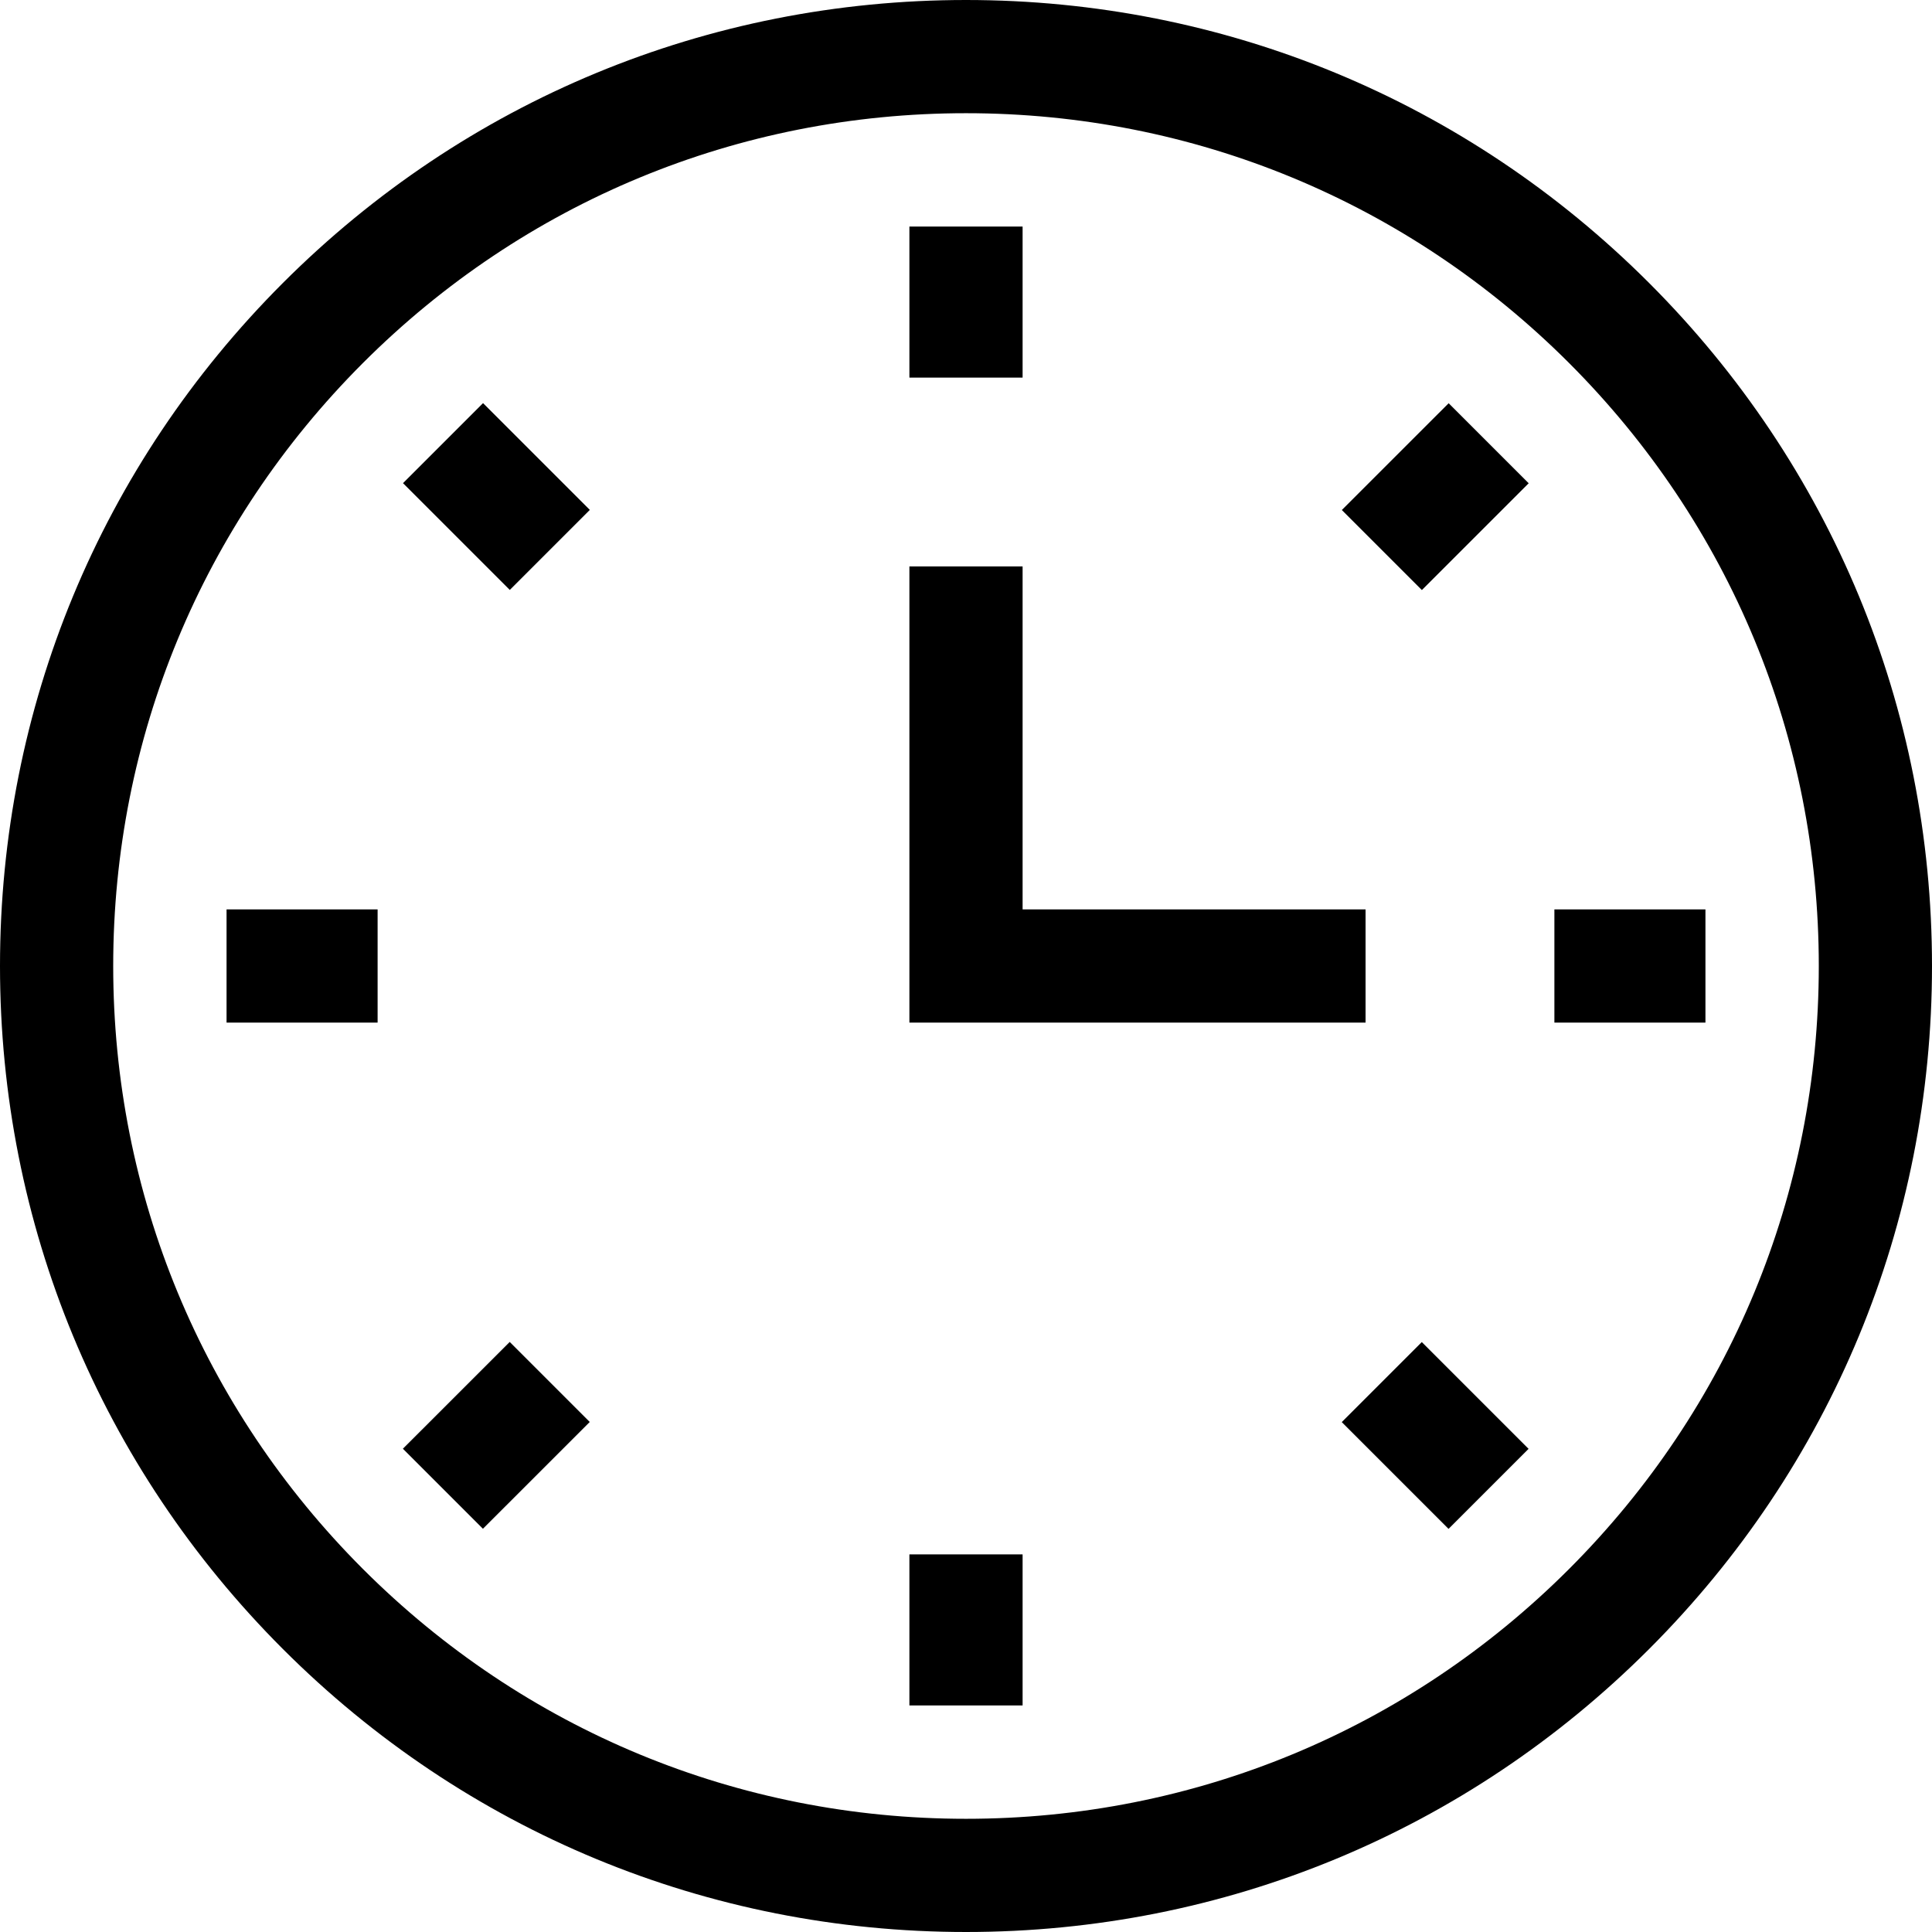
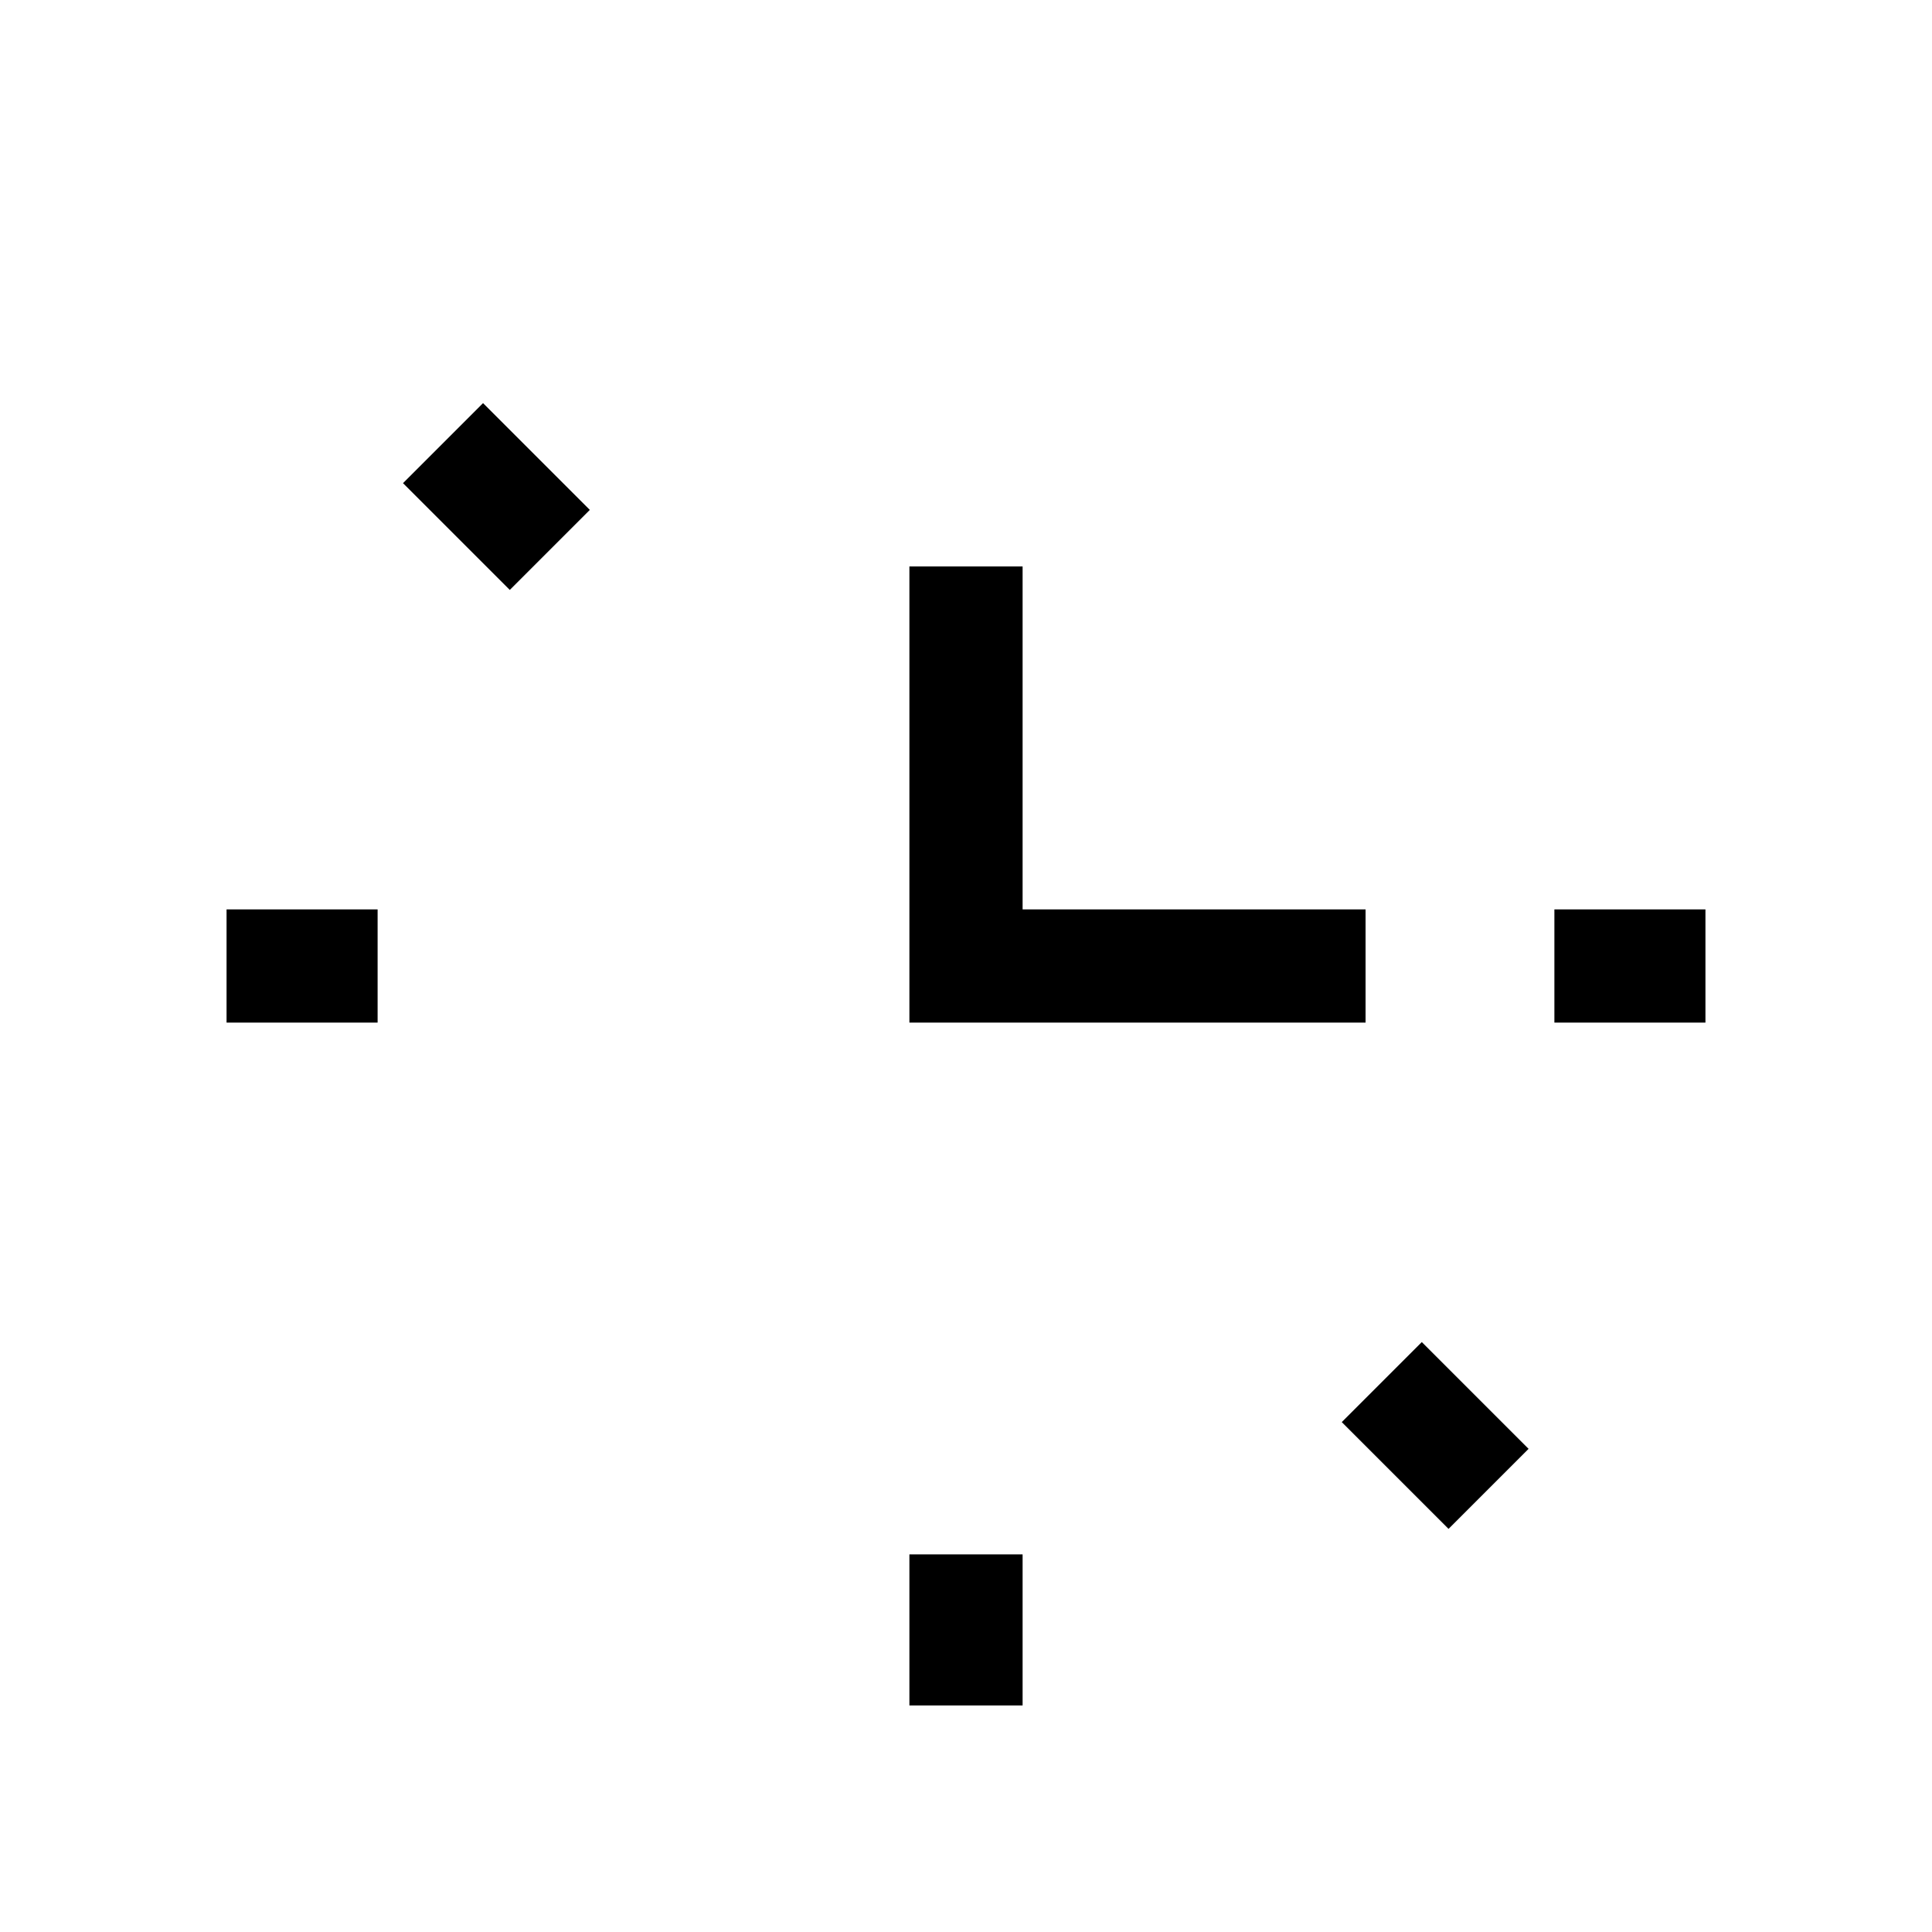
<svg xmlns="http://www.w3.org/2000/svg" viewBox="0 0 512 512" width="512" height="512">
  <style> tspan { white-space:pre } .shp0 { fill: #000000 } </style>
  <g id="Layer">
    <g id="Layer">
-       <path id="Layer" fill-rule="evenodd" class="shp0" d="M74.98 437.02C26.63 388.67 0 324.38 0 256C0 187.62 26.63 123.33 74.98 74.98C123.33 26.63 187.62 0 256 0C324.38 0 388.67 26.63 437.02 74.98C485.37 123.33 512 187.62 512 256C512 324.38 485.37 388.67 437.02 437.02C388.67 485.37 324.38 512 256 512C187.62 512 123.33 485.37 74.98 437.02ZM96.19 96.19C53.51 138.88 30 195.63 30 256C30 316.37 53.51 373.12 96.19 415.81C138.88 458.49 195.63 482 256 482C316.37 482 373.12 458.49 415.81 415.81C458.49 373.12 482 316.37 482 256C482 195.63 458.49 138.88 415.81 96.19C373.12 53.51 316.37 30 256 30C195.63 30 138.88 53.51 96.19 96.19Z" />
-     </g>
+       </g>
    <g id="Layer">
-       <path id="Layer" class="shp0" d="M241 60.04L271 60.04L271 100.07L241 100.07L241 60.04Z" />
-     </g>
+       </g>
    <g id="Layer">
-       <path id="Layer" class="shp0" d="M355.6 135.16L383.91 106.86L405.12 128.07L376.81 156.37L355.6 135.16Z" />
-     </g>
+       </g>
    <g id="Layer">
      <path id="Layer" class="shp0" d="M411.93 241L451.96 241L451.96 271L411.93 271L411.93 241Z" />
    </g>
    <g id="Layer">
      <path id="Layer" class="shp0" d="M355.58 376.87L376.79 355.66L405.09 383.96L383.88 405.17L355.58 376.87Z" />
    </g>
    <g id="Layer">
      <path id="Layer" class="shp0" d="M241 411.93L271 411.93L271 451.96L241 451.96L241 411.93Z" />
    </g>
    <g id="Layer">
-       <path id="Layer" class="shp0" d="M106.77 383.93L135.08 355.63L156.29 376.84L127.98 405.14L106.77 383.93Z" />
-     </g>
+       </g>
    <g id="Layer">
      <path id="Layer" class="shp0" d="M60.04 241L100.07 241L100.07 271L60.04 271L60.04 241Z" />
    </g>
    <g id="Layer">
      <path id="Layer" class="shp0" d="M106.8 128.04L128.01 106.83L156.31 135.13L135.1 156.34L106.8 128.04Z" />
    </g>
    <g id="Layer">
      <path id="Layer" class="shp0" d="M361.89 271L241 271L241 150.11L271 150.11L271 241L361.89 241L361.89 271Z" />
    </g>
  </g>
</svg>